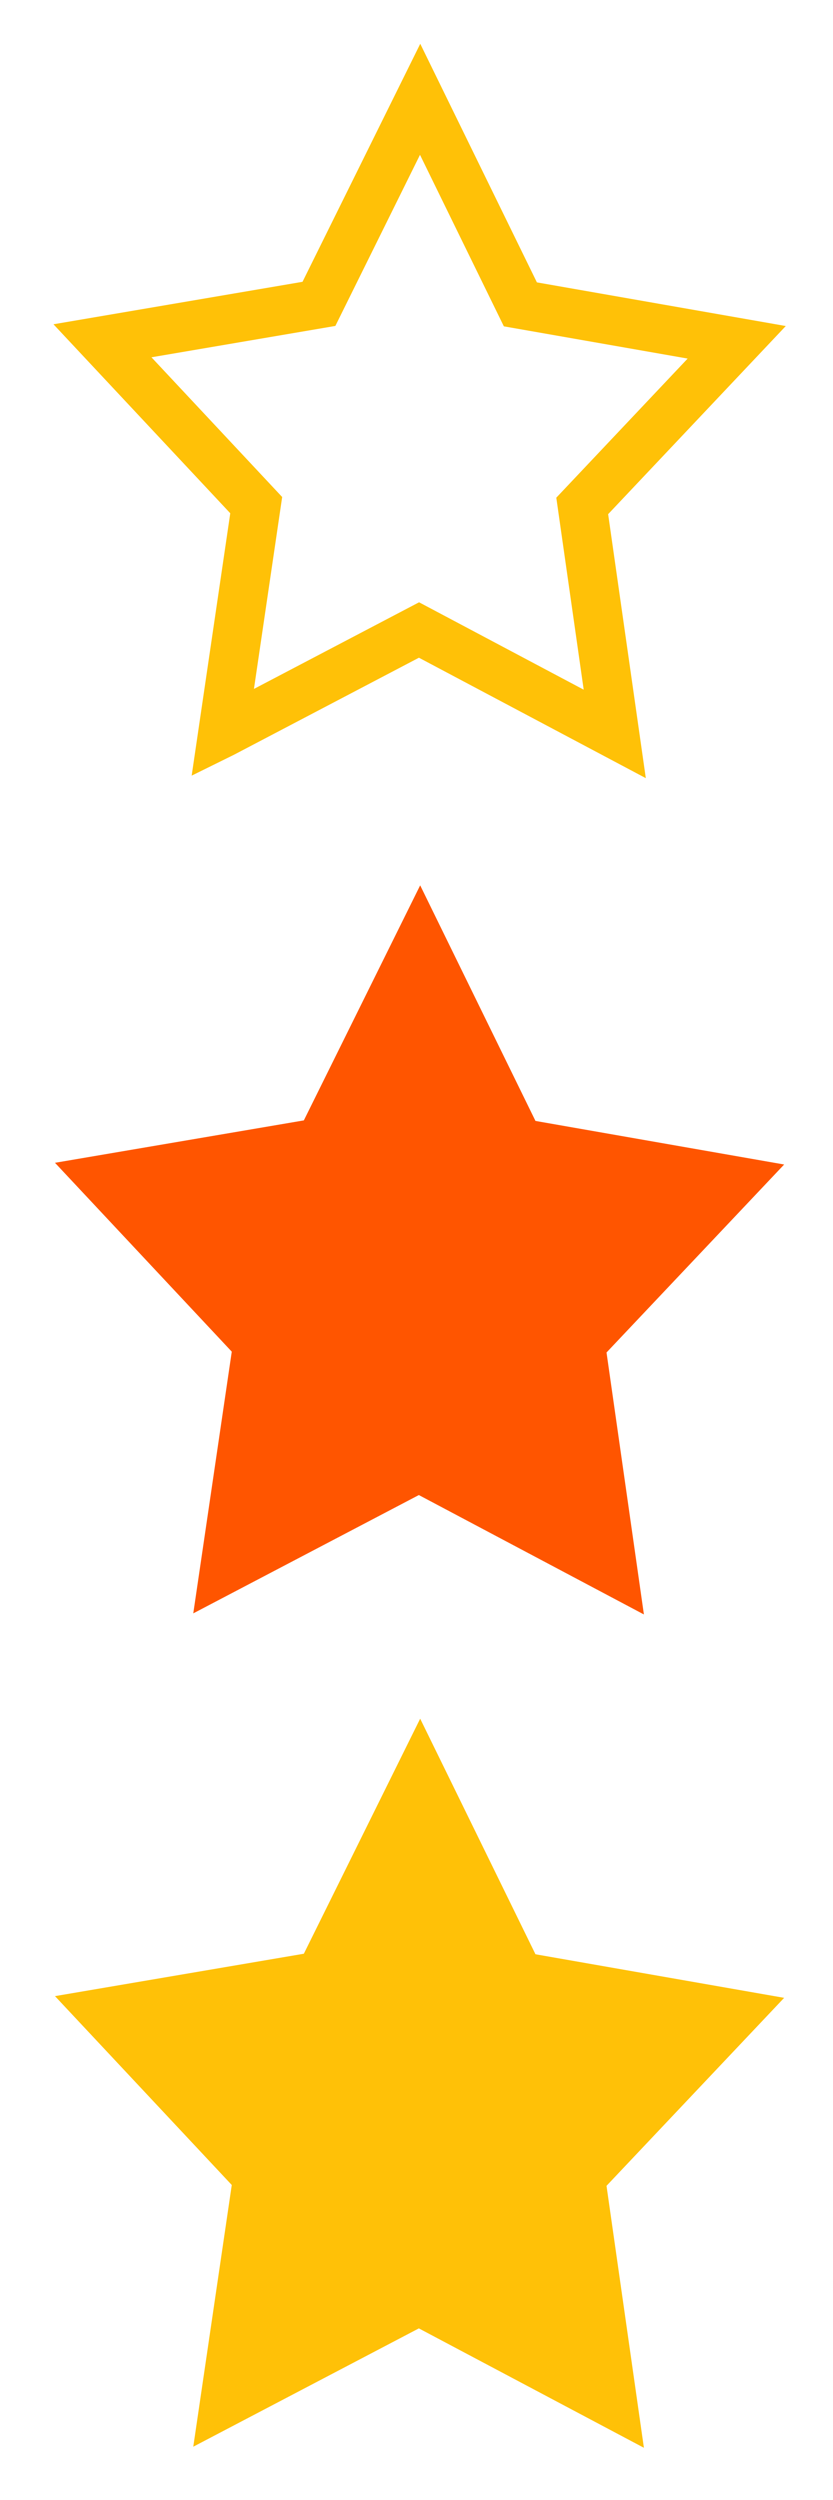
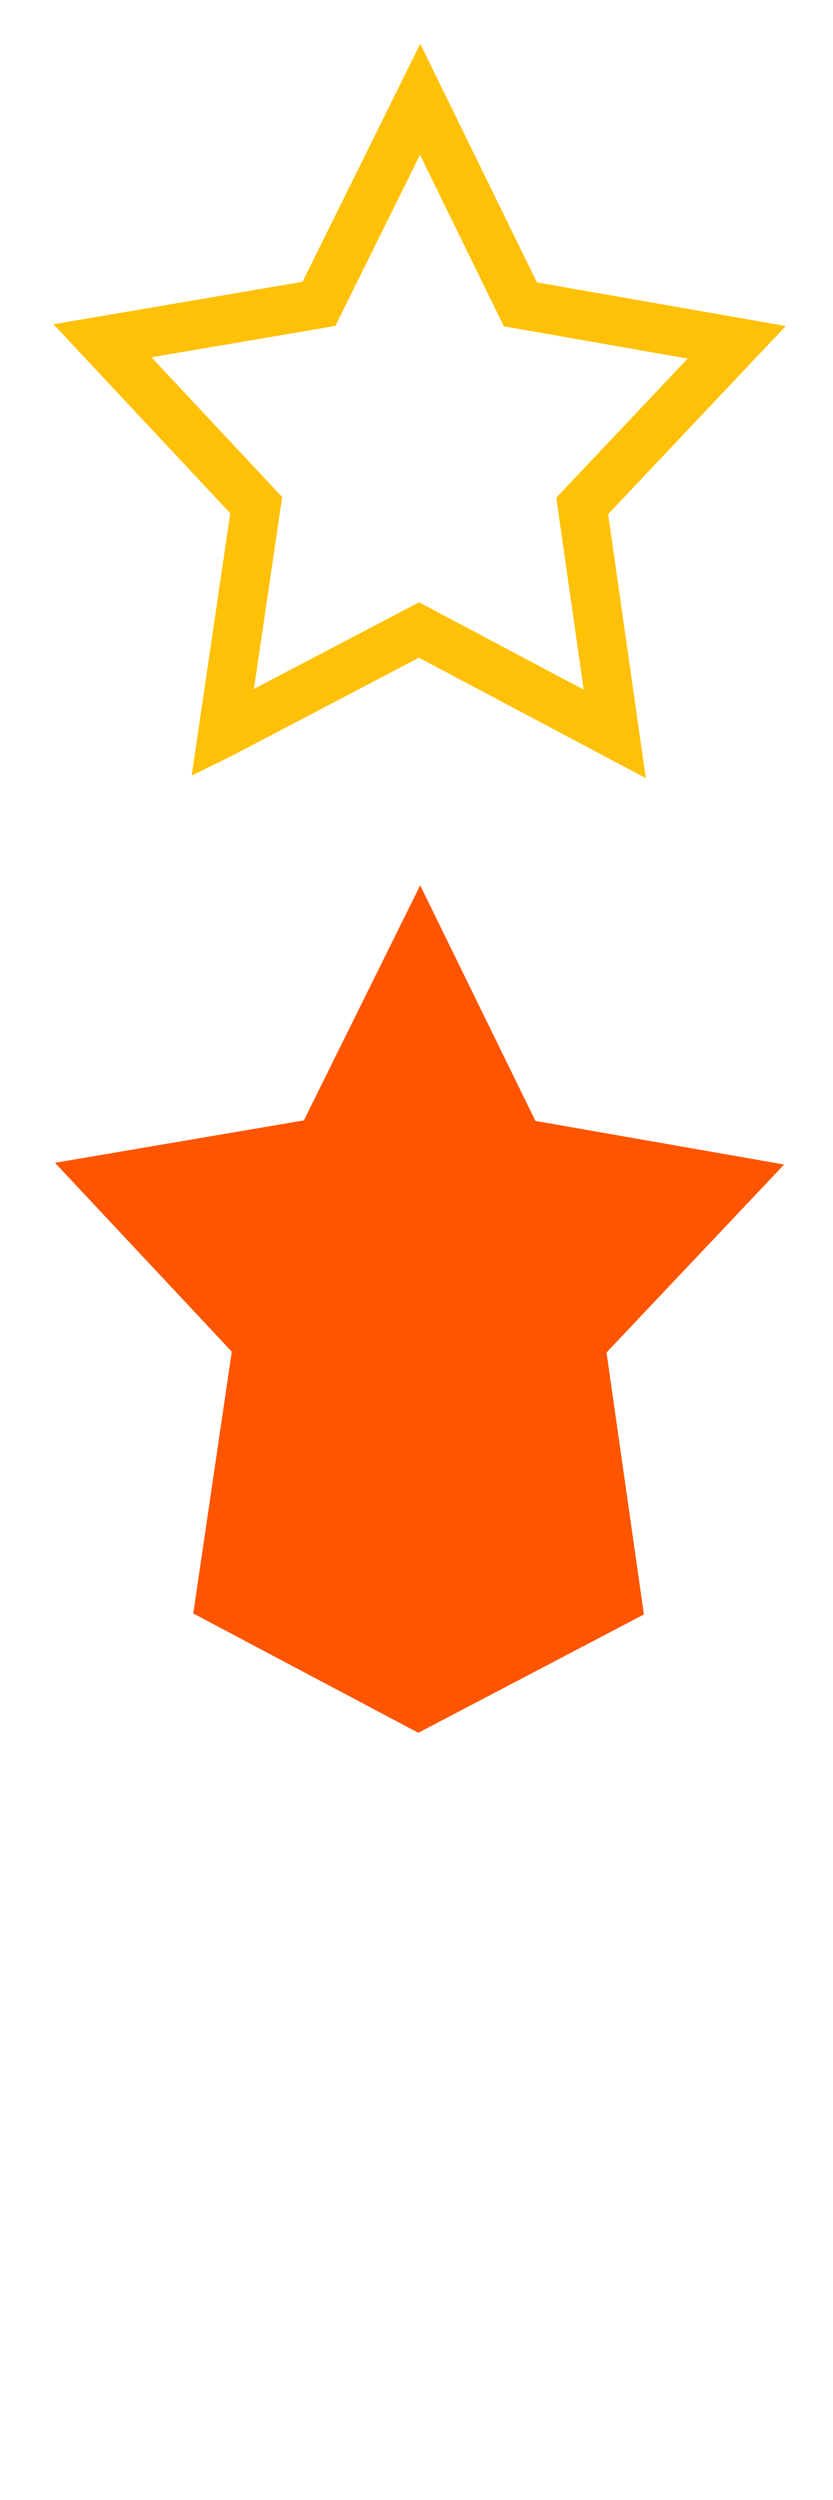
<svg xmlns="http://www.w3.org/2000/svg" width="17" height="51">
  <g>
-     <rect fill="none" id="canvas_background" height="53" width="19" y="-1" x="-1" />
-   </g>
+     </g>
  <g>
-     <path fill="#ffc107" fill-rule="evenodd" id="path1329" d="m3.944,49.915l0.786,-5.341l-3.608,-3.853l5.079,-0.865l2.374,-4.795l2.353,4.806l5.075,0.889l-3.625,3.835l0.763,5.344l-4.593,-2.436l-4.604,2.414z" />
    <path fill="none" fill-opacity="0.75" fill-rule="evenodd" stroke="#ffc107" id="path1331" d="m4.545,14.953l0.684,-4.648l-3.138,-3.353l4.418,-0.753l2.065,-4.173l2.046,4.183l4.415,0.774l-3.153,3.338l0.664,4.651l-3.995,-2.12l-4.004,2.1z" />
-     <path fill="#ff5500" fill-rule="evenodd" id="svg_1" d="m3.944,32.915l0.786,-5.341l-3.608,-3.853l5.079,-0.865l2.374,-4.795l2.353,4.806l5.075,0.889l-3.625,3.835l0.763,5.344l-4.593,-2.436l-4.604,2.414z" />
+     <path fill="#ff5500" fill-rule="evenodd" id="svg_1" d="m3.944,32.915l0.786,-5.341l-3.608,-3.853l5.079,-0.865l2.374,-4.795l2.353,4.806l5.075,0.889l-3.625,3.835l0.763,5.344l-4.604,2.414z" />
  </g>
</svg>